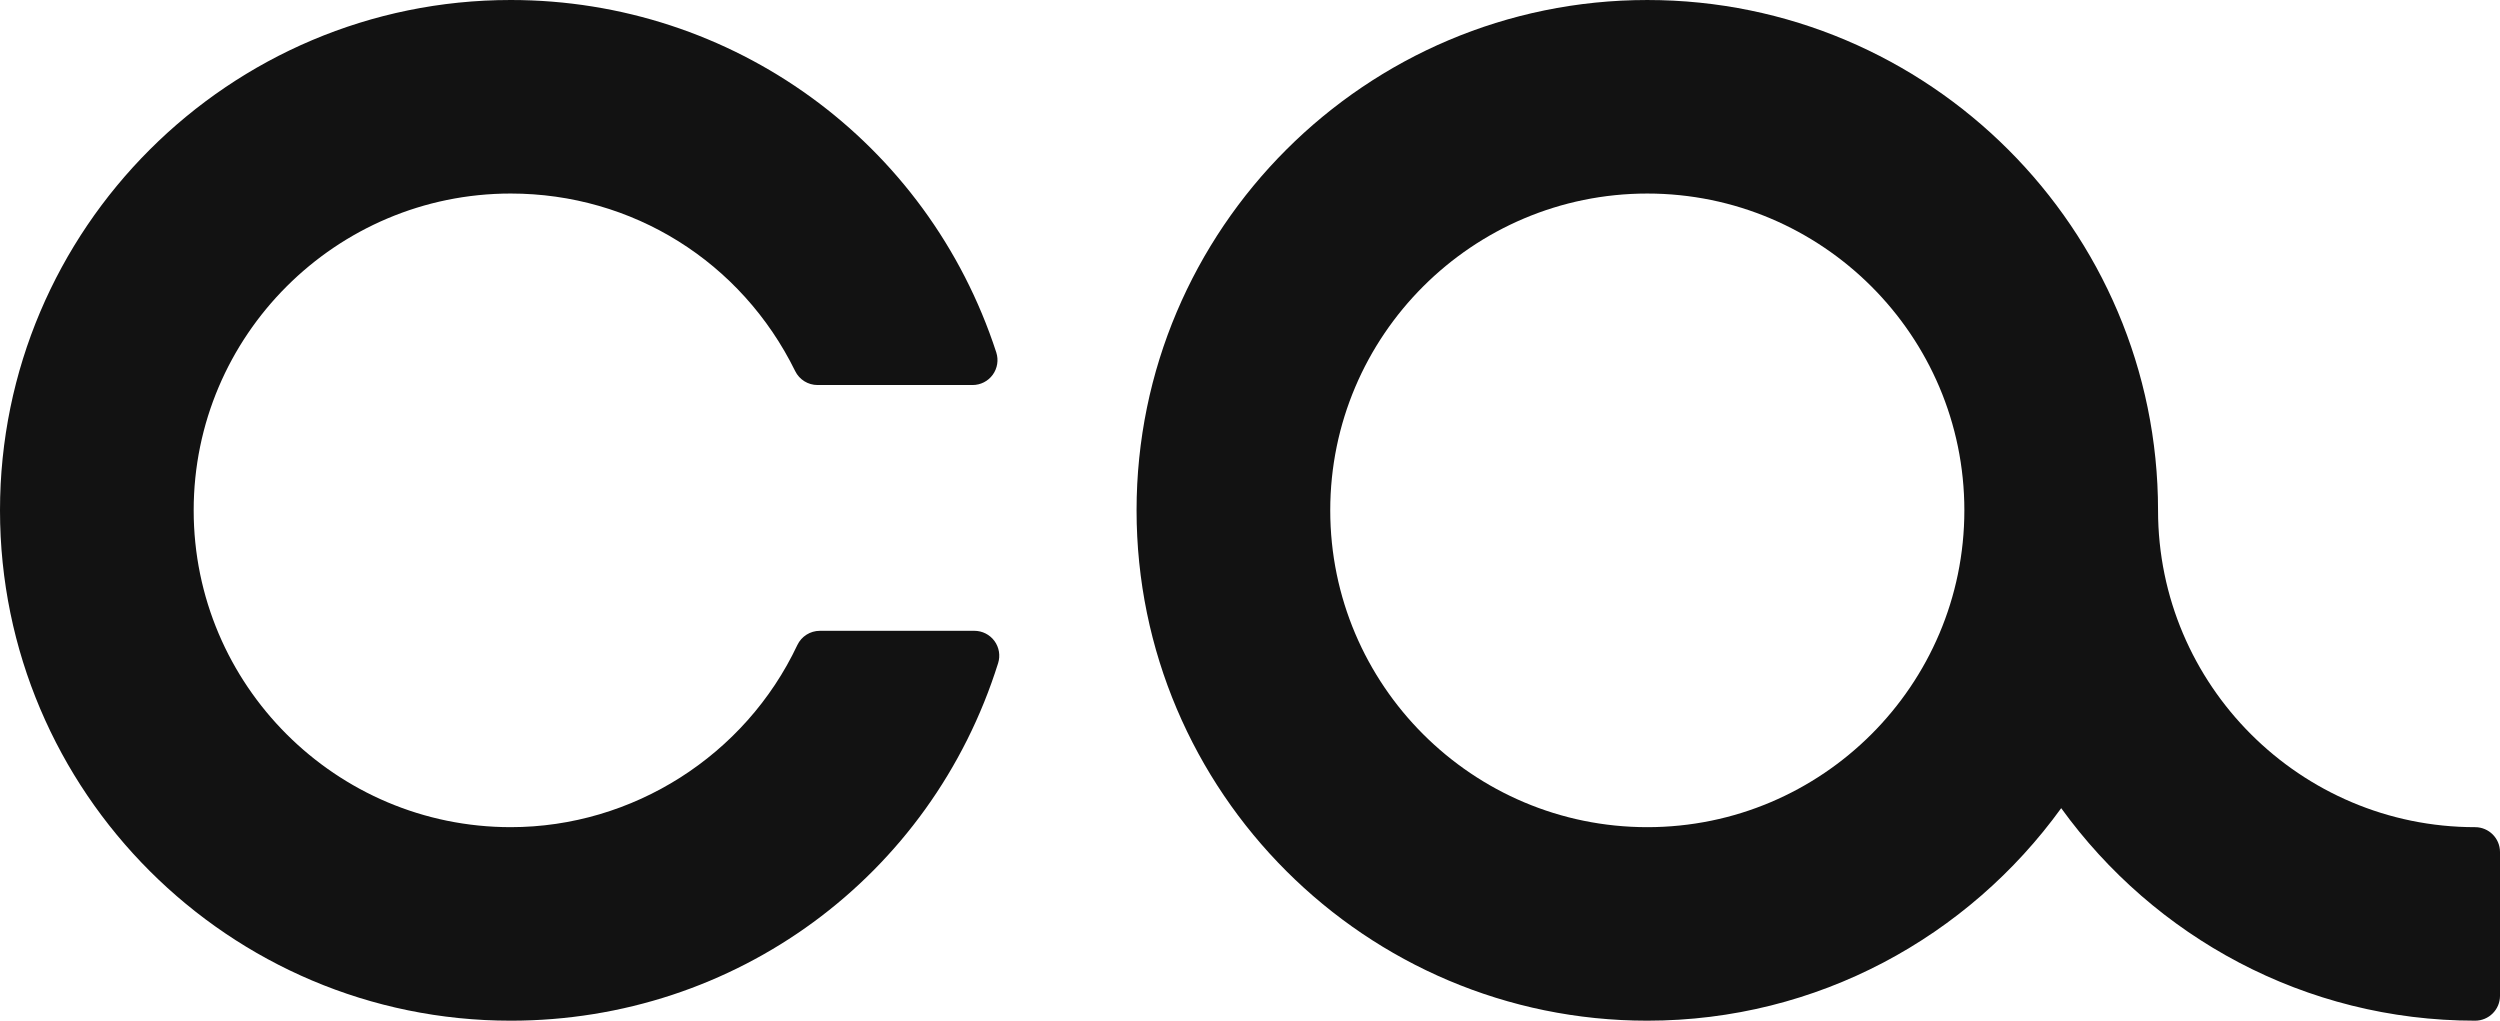
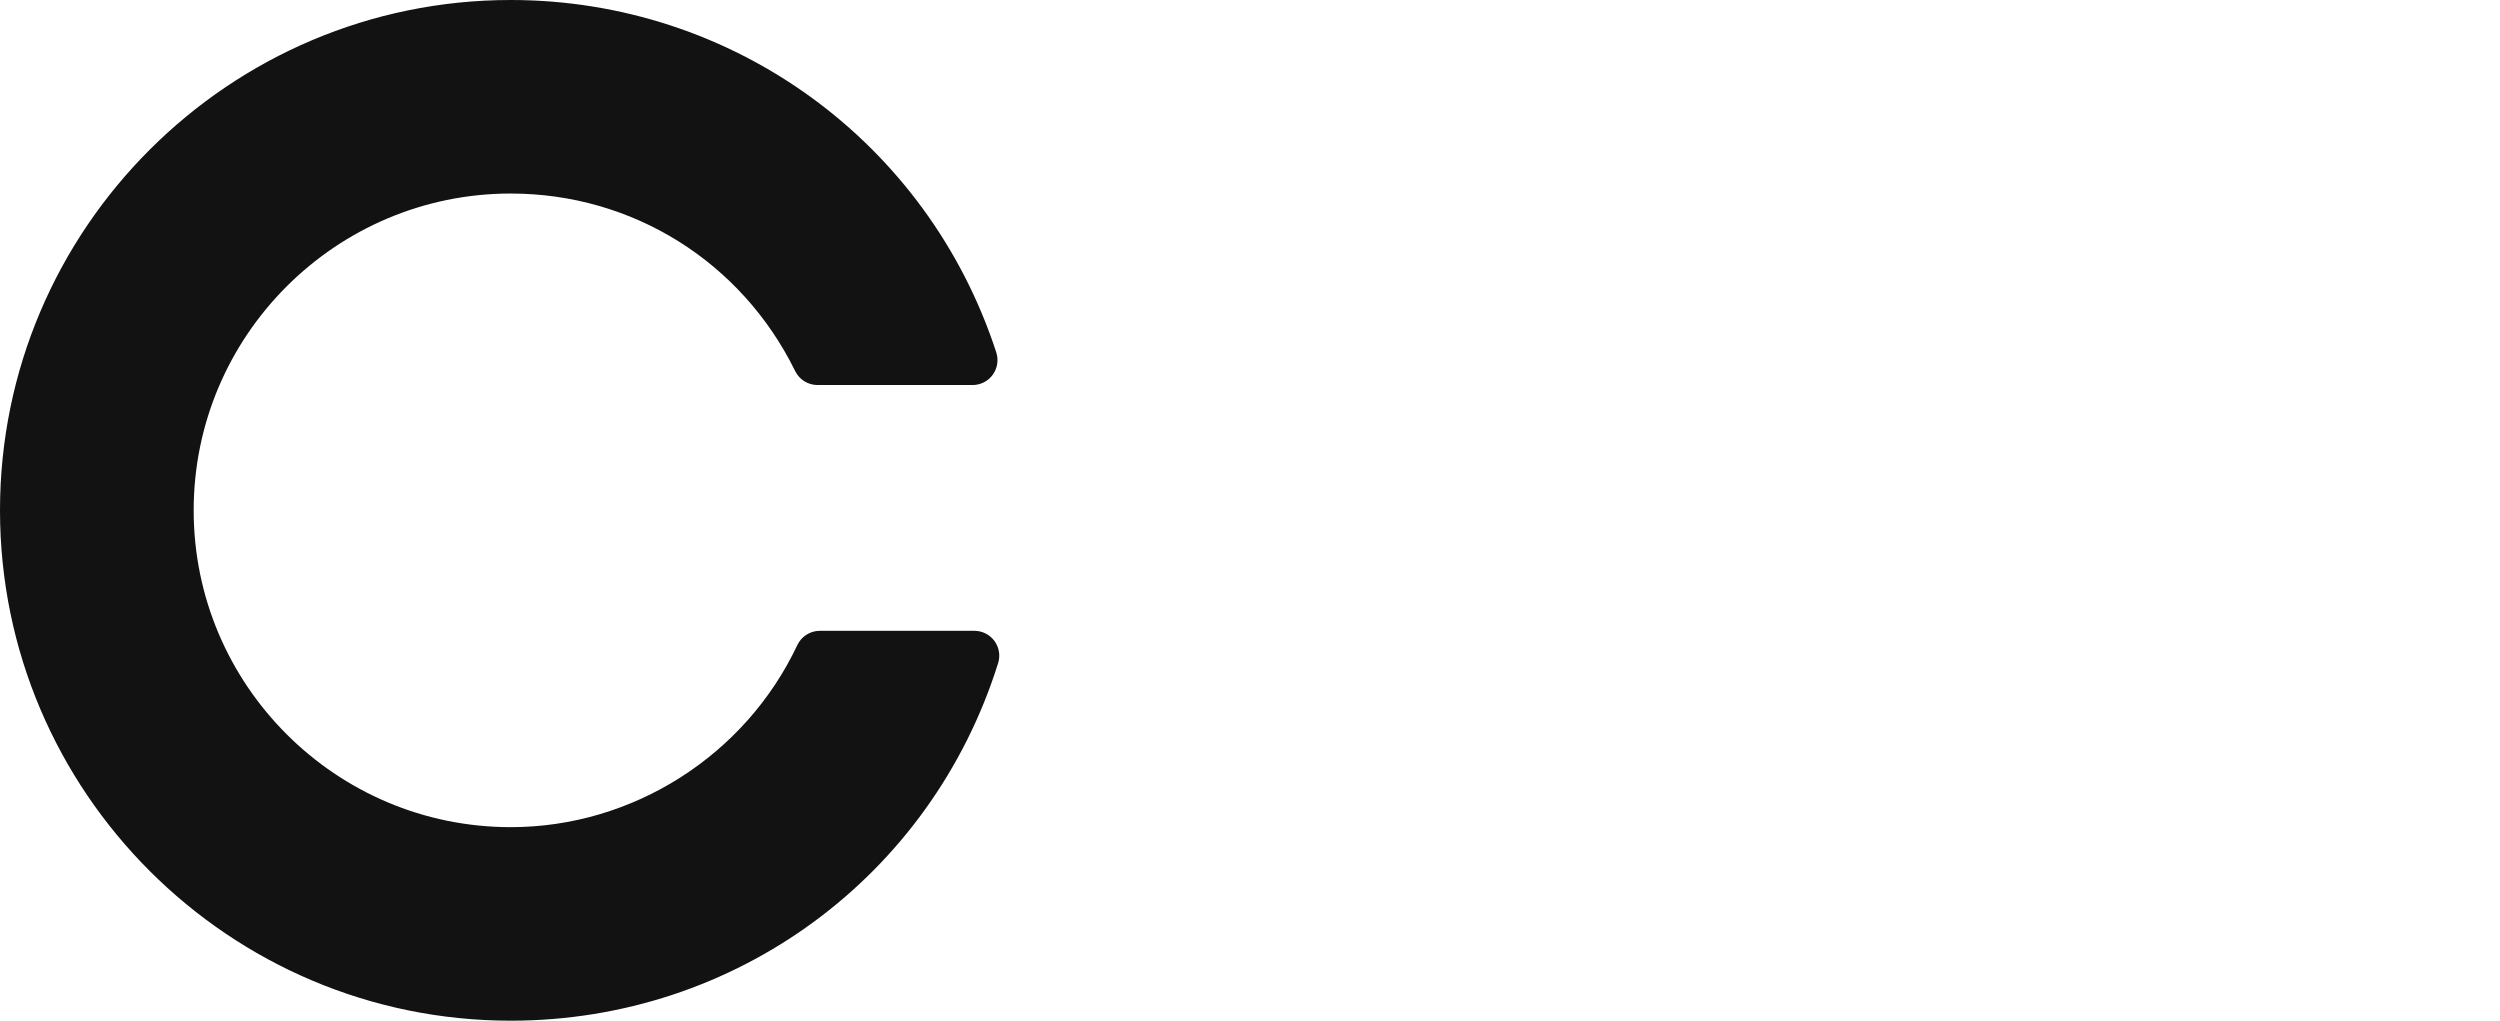
<svg xmlns="http://www.w3.org/2000/svg" width="725" height="296" viewBox="0 0 725 296" fill="none">
-   <path d="M477.717 239.879C427.017 239.879 385.771 198.662 385.771 148.001C385.771 97.337 427.017 56.127 477.717 56.127C528.418 56.127 569.664 97.337 569.664 148.001C569.664 198.662 528.418 239.879 477.717 239.879ZM717.779 239.879C667.078 239.879 625.832 198.662 625.832 148.001C625.832 66.395 559.388 0.002 477.717 0.002C396.047 0.002 329.603 66.395 329.603 148.001C329.603 229.606 396.047 295.999 477.717 295.999C527.114 295.999 570.824 271.62 597.747 234.367C624.672 271.62 668.382 295.999 717.779 295.999C721.768 295.999 725 292.769 725 288.784V247.097C725 243.107 721.768 239.879 717.779 239.879Z" fill="#121212" />
  <path d="M282.565 182.936H237.76C234.963 182.936 232.422 184.547 231.225 187.072C216.096 219.149 183.472 239.877 148.112 239.877C97.412 239.877 56.166 198.66 56.166 147.999C56.166 97.337 97.412 56.125 148.112 56.125C183.385 56.125 214.992 75.857 230.602 107.618C231.814 110.094 234.329 111.657 237.084 111.657H282.049C284.365 111.657 286.537 110.551 287.894 108.682C289.251 106.811 289.633 104.405 288.921 102.205C269.015 41.074 212.431 0 148.112 0C66.444 0 0 66.394 0 147.999C0 229.604 66.444 296 148.112 296C213.199 296 270.002 254.331 289.456 192.31C290.144 190.117 289.745 187.728 288.388 185.879C287.026 184.027 284.863 182.936 282.565 182.936Z" fill="#121212" />
</svg>